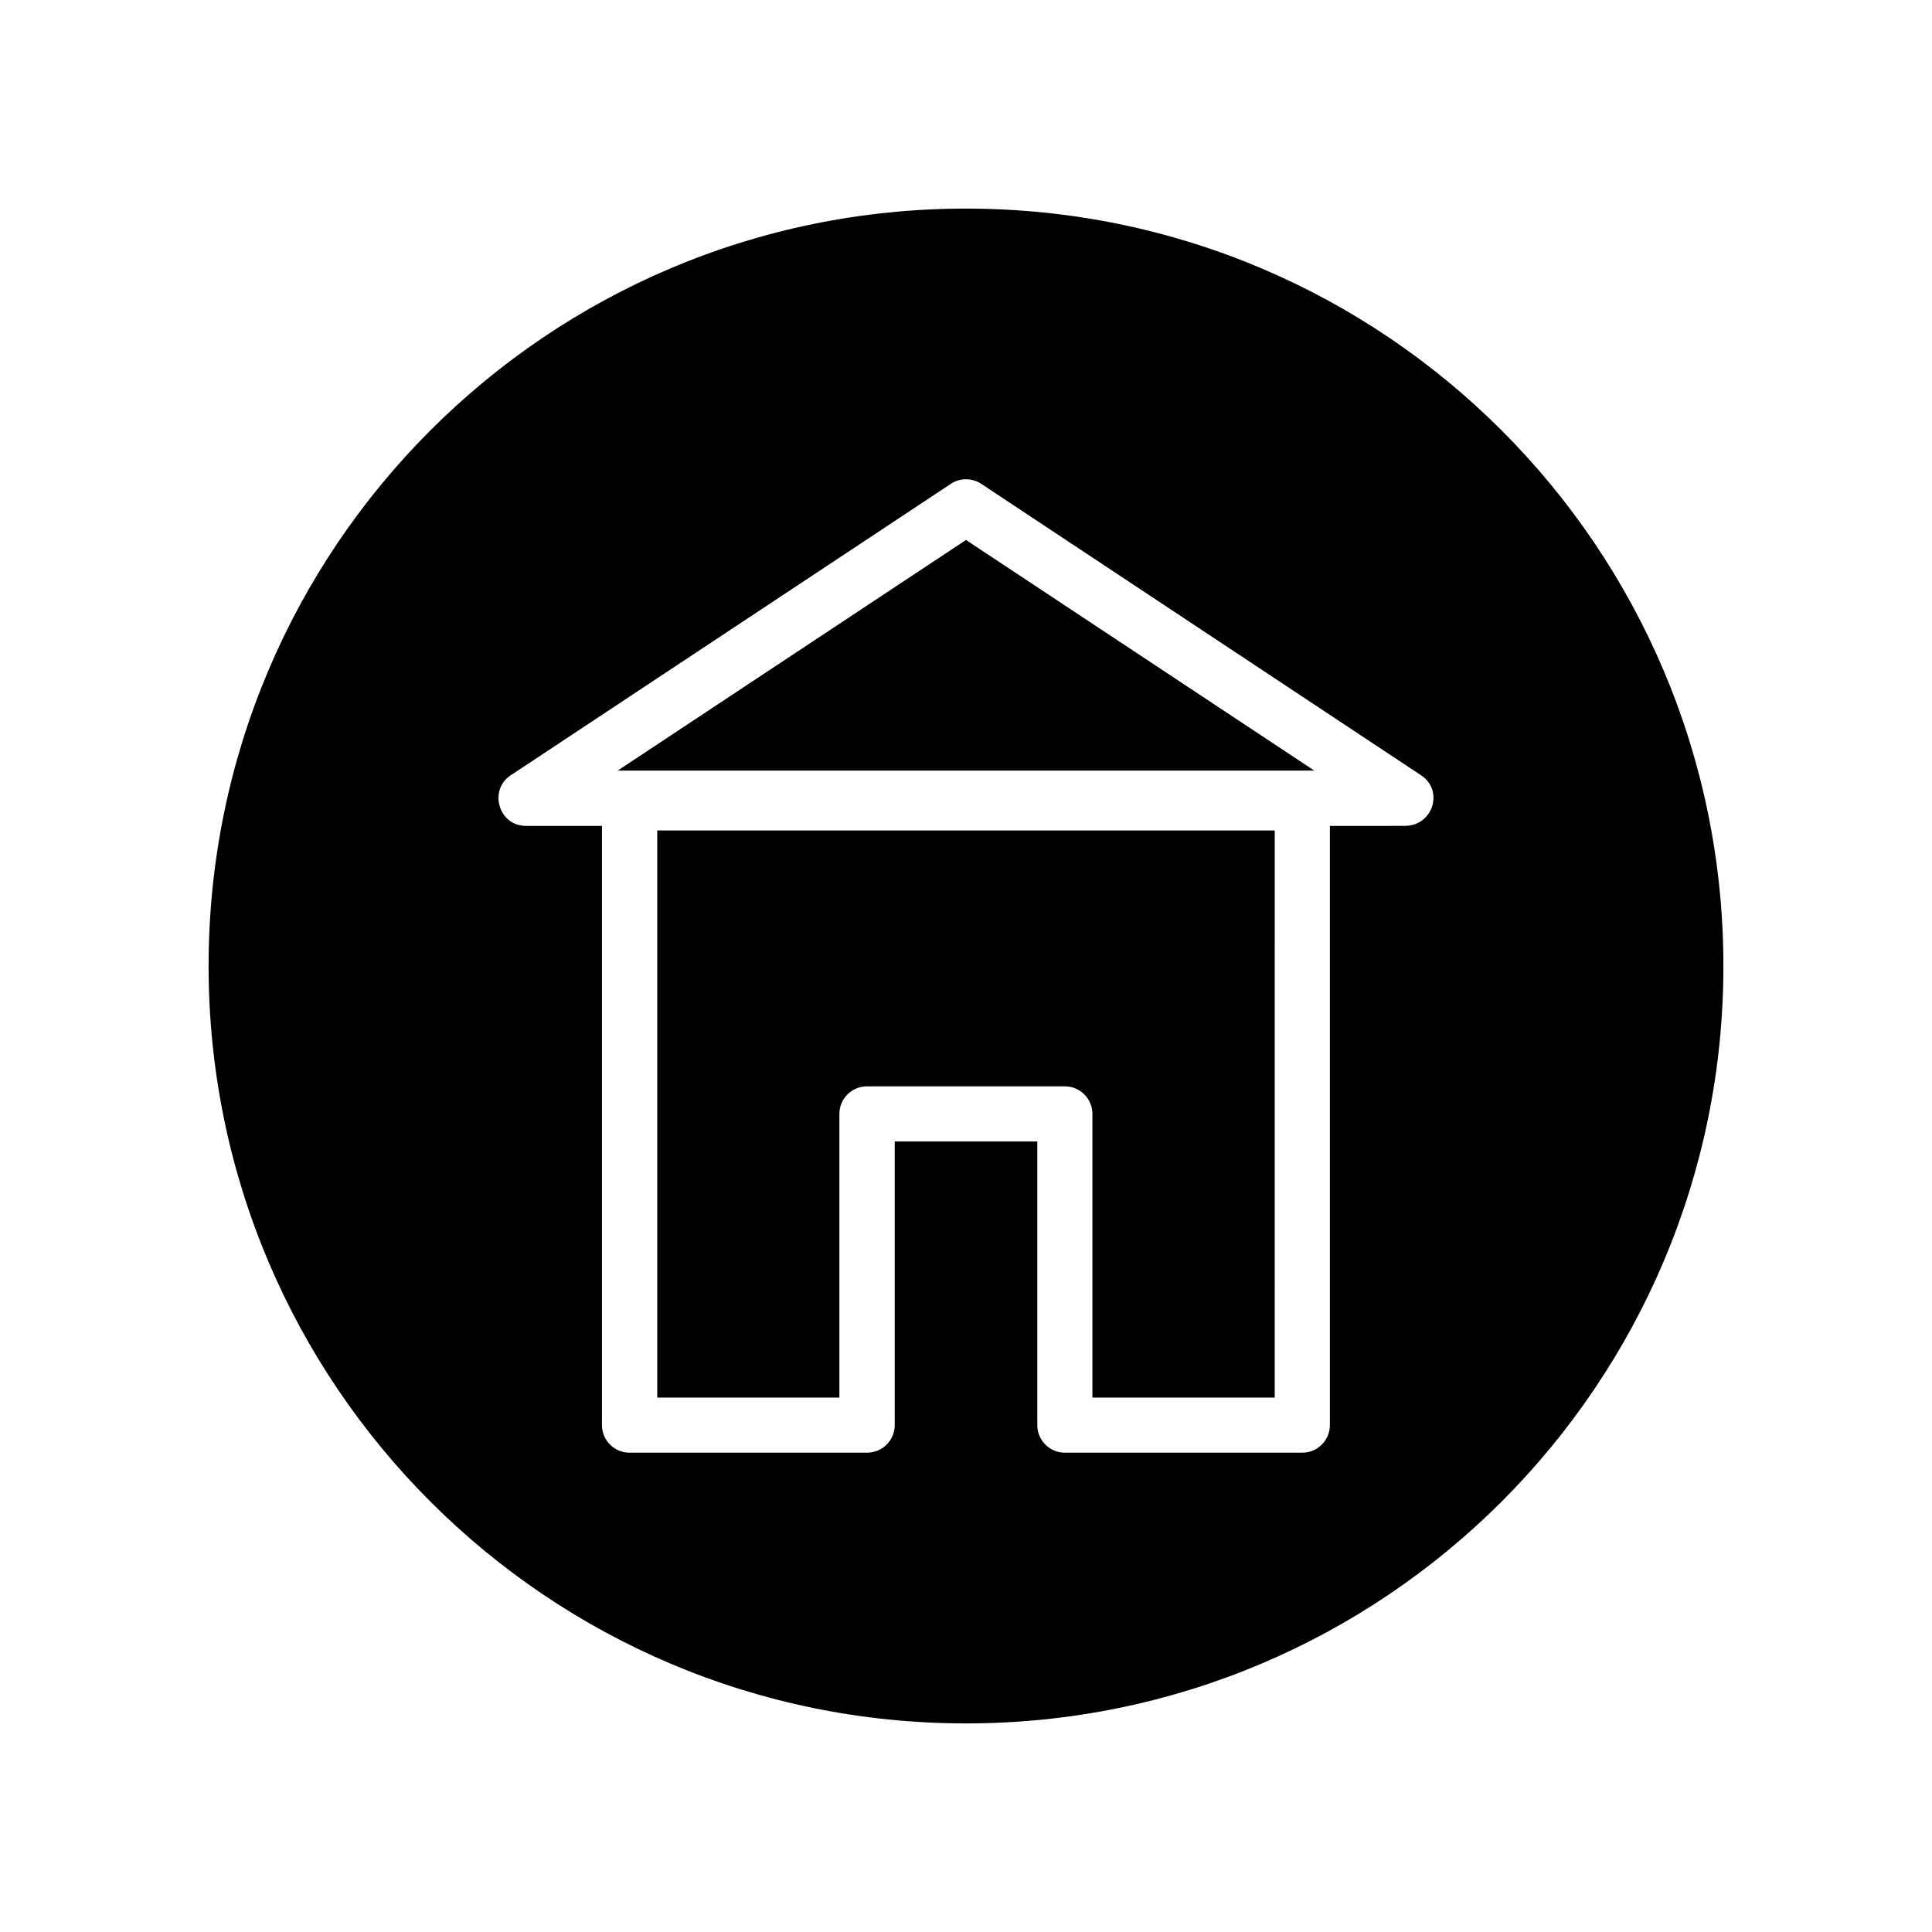
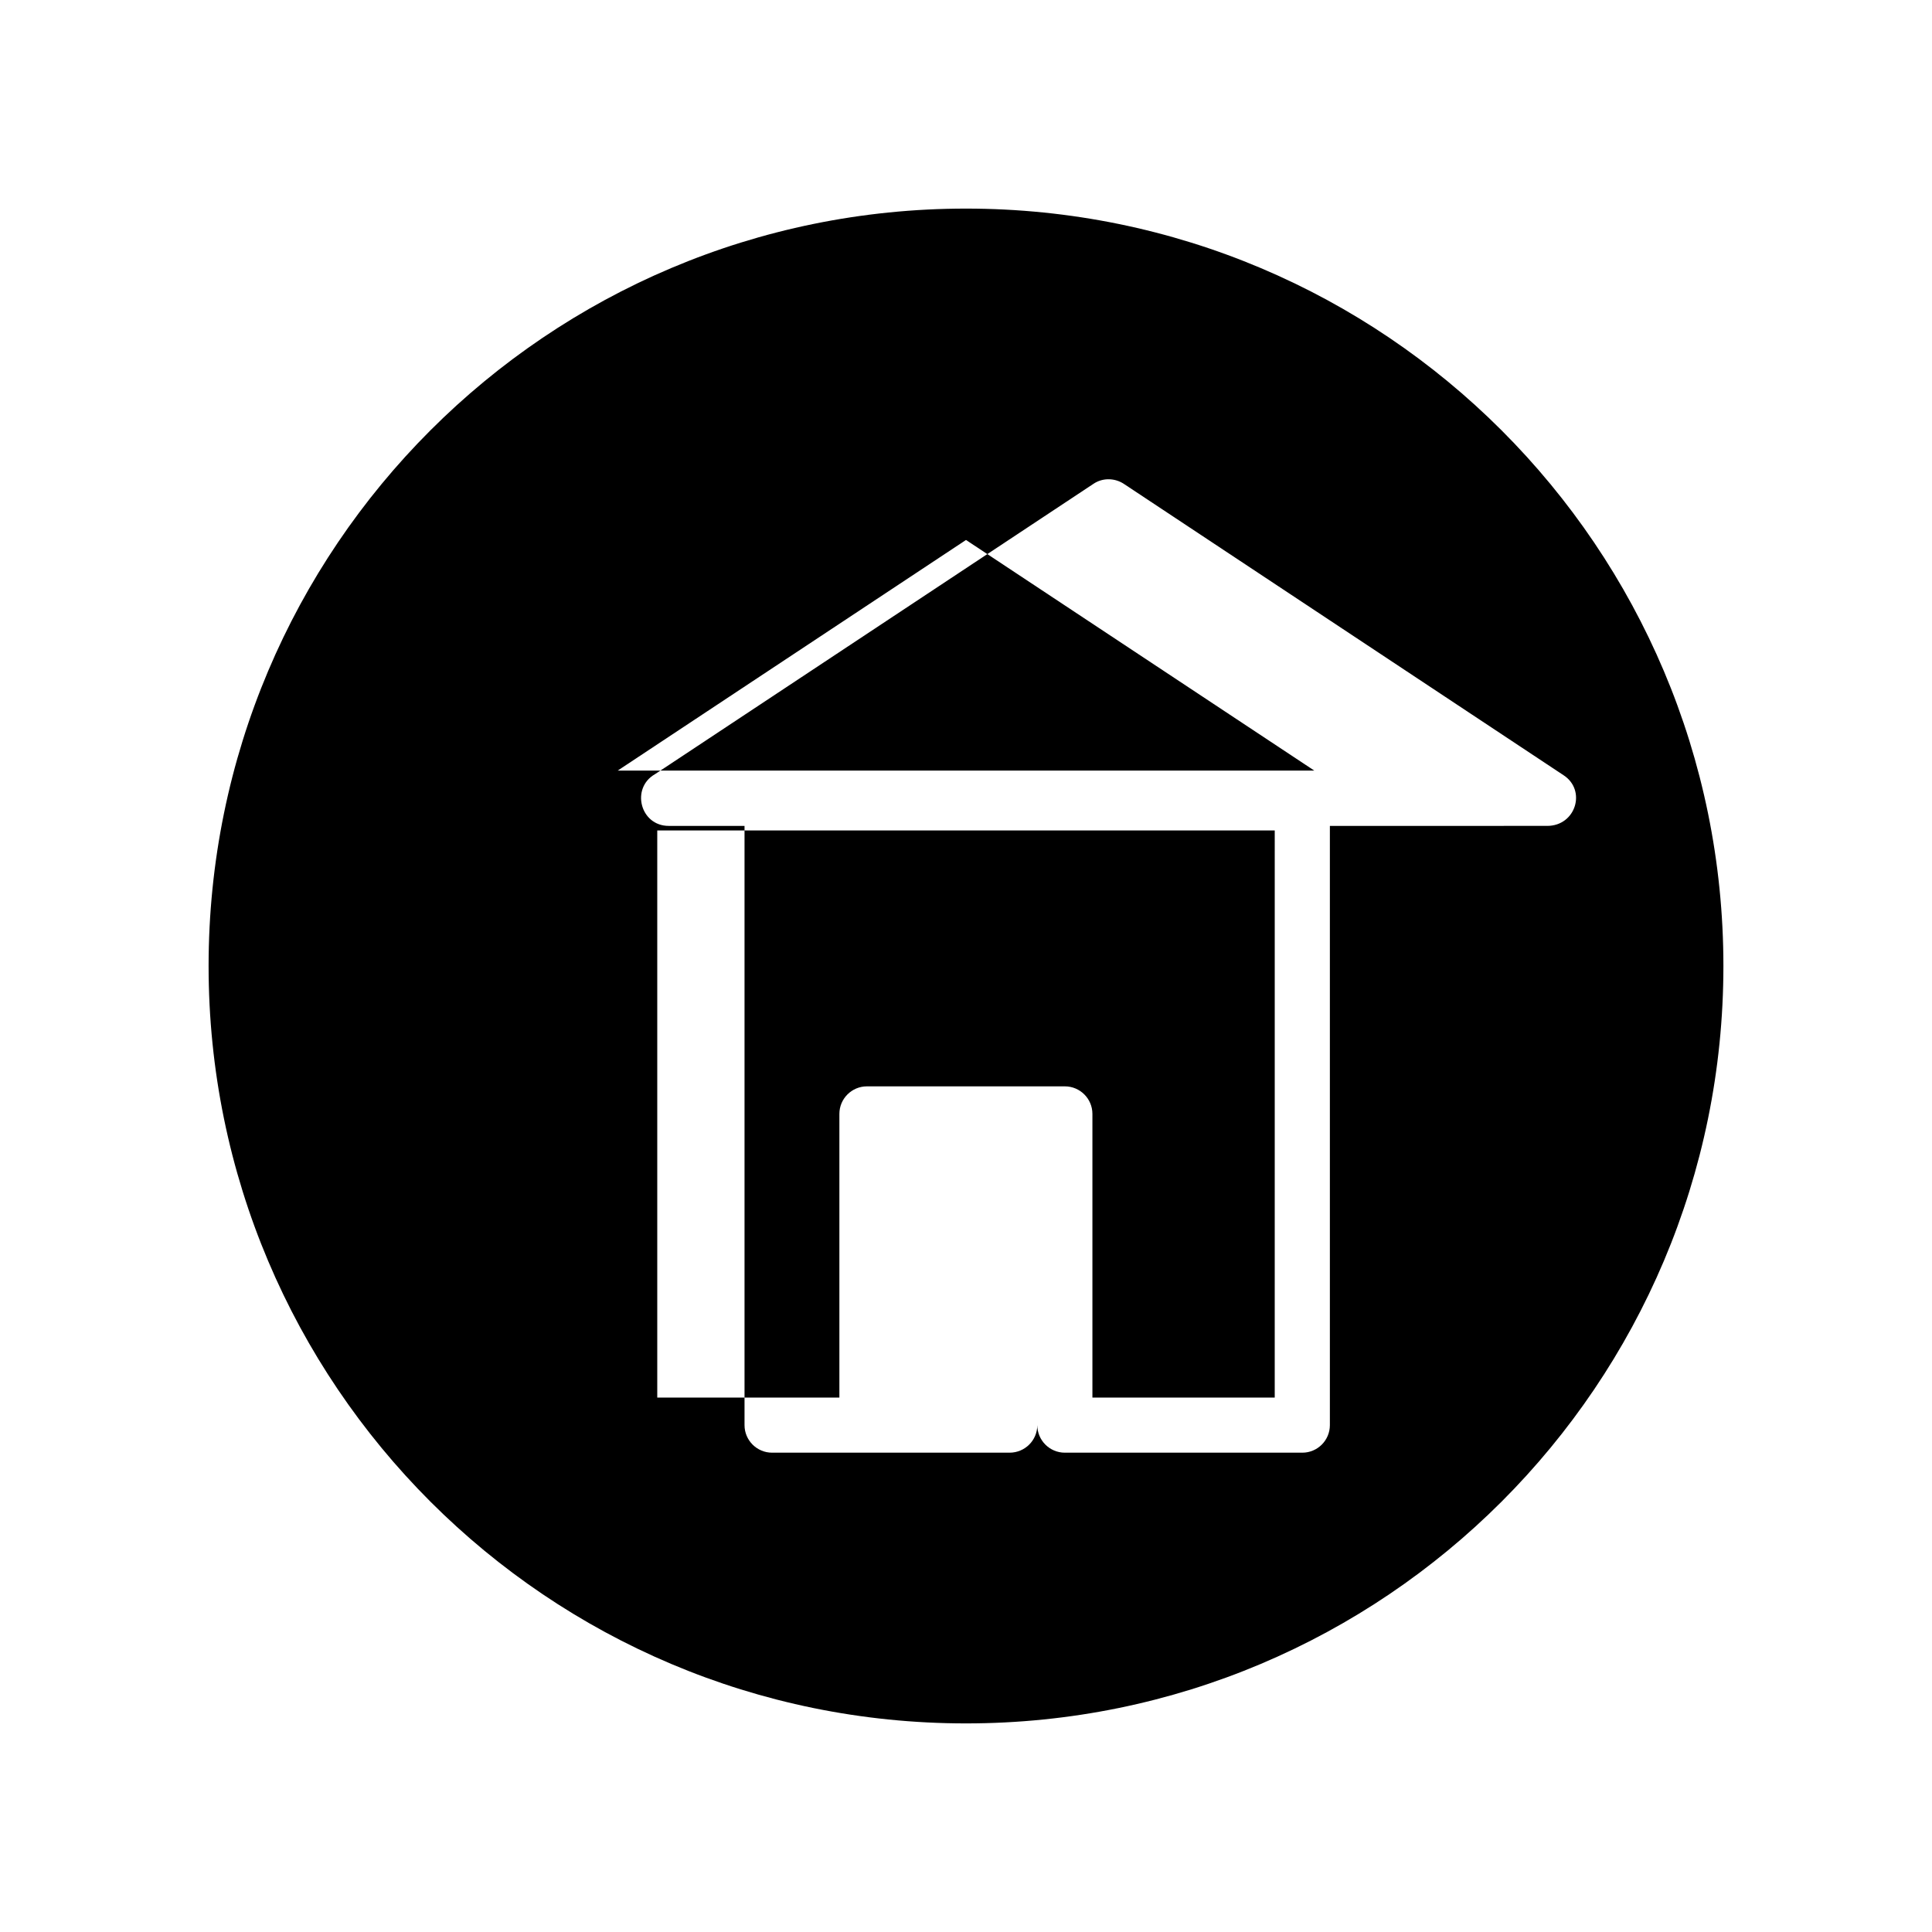
<svg xmlns="http://www.w3.org/2000/svg" fill="#000000" width="800px" height="800px" version="1.1" viewBox="144 144 512 512">
-   <path d="m400 199.28c110.89 0 200.72 89.828 200.72 200.72 0 110.89-89.828 200.72-200.72 200.72-110.89 0-200.72-89.828-200.72-200.72 0-110.89 89.828-200.72 200.72-200.72zm96.43 163.59v158.8c0 4.031-3.273 7.305-7.305 7.305h-62.926c-4.031 0-7.305-3.273-7.305-7.305v-75.168h-37.785v75.168c0 4.031-3.273 7.305-7.356 7.305h-62.926c-4.031 0-7.305-3.273-7.305-7.305v-158.8h-20.102c-7.559 0-10.078-10.027-3.629-13.703l116.18-76.934c2.519-1.715 5.793-1.562 8.16 0.051l116.48 77.184c6.047 3.981 3.223 13.402-4.383 13.402zm-96.43-75.773-92.297 61.113h184.59zm81.82 76.98h-163.64v150.29h48.266v-75.168c0-4.031 3.273-7.305 7.305-7.305h52.445c4.031 0 7.305 3.273 7.305 7.305v75.168h48.316z" fill-rule="evenodd" />
+   <path d="m400 199.28c110.89 0 200.72 89.828 200.72 200.72 0 110.89-89.828 200.72-200.72 200.72-110.89 0-200.72-89.828-200.72-200.72 0-110.89 89.828-200.72 200.72-200.72zm96.43 163.59v158.8c0 4.031-3.273 7.305-7.305 7.305h-62.926c-4.031 0-7.305-3.273-7.305-7.305v-75.168v75.168c0 4.031-3.273 7.305-7.356 7.305h-62.926c-4.031 0-7.305-3.273-7.305-7.305v-158.8h-20.102c-7.559 0-10.078-10.027-3.629-13.703l116.18-76.934c2.519-1.715 5.793-1.562 8.16 0.051l116.48 77.184c6.047 3.981 3.223 13.402-4.383 13.402zm-96.43-75.773-92.297 61.113h184.59zm81.82 76.98h-163.64v150.29h48.266v-75.168c0-4.031 3.273-7.305 7.305-7.305h52.445c4.031 0 7.305 3.273 7.305 7.305v75.168h48.316z" fill-rule="evenodd" />
</svg>